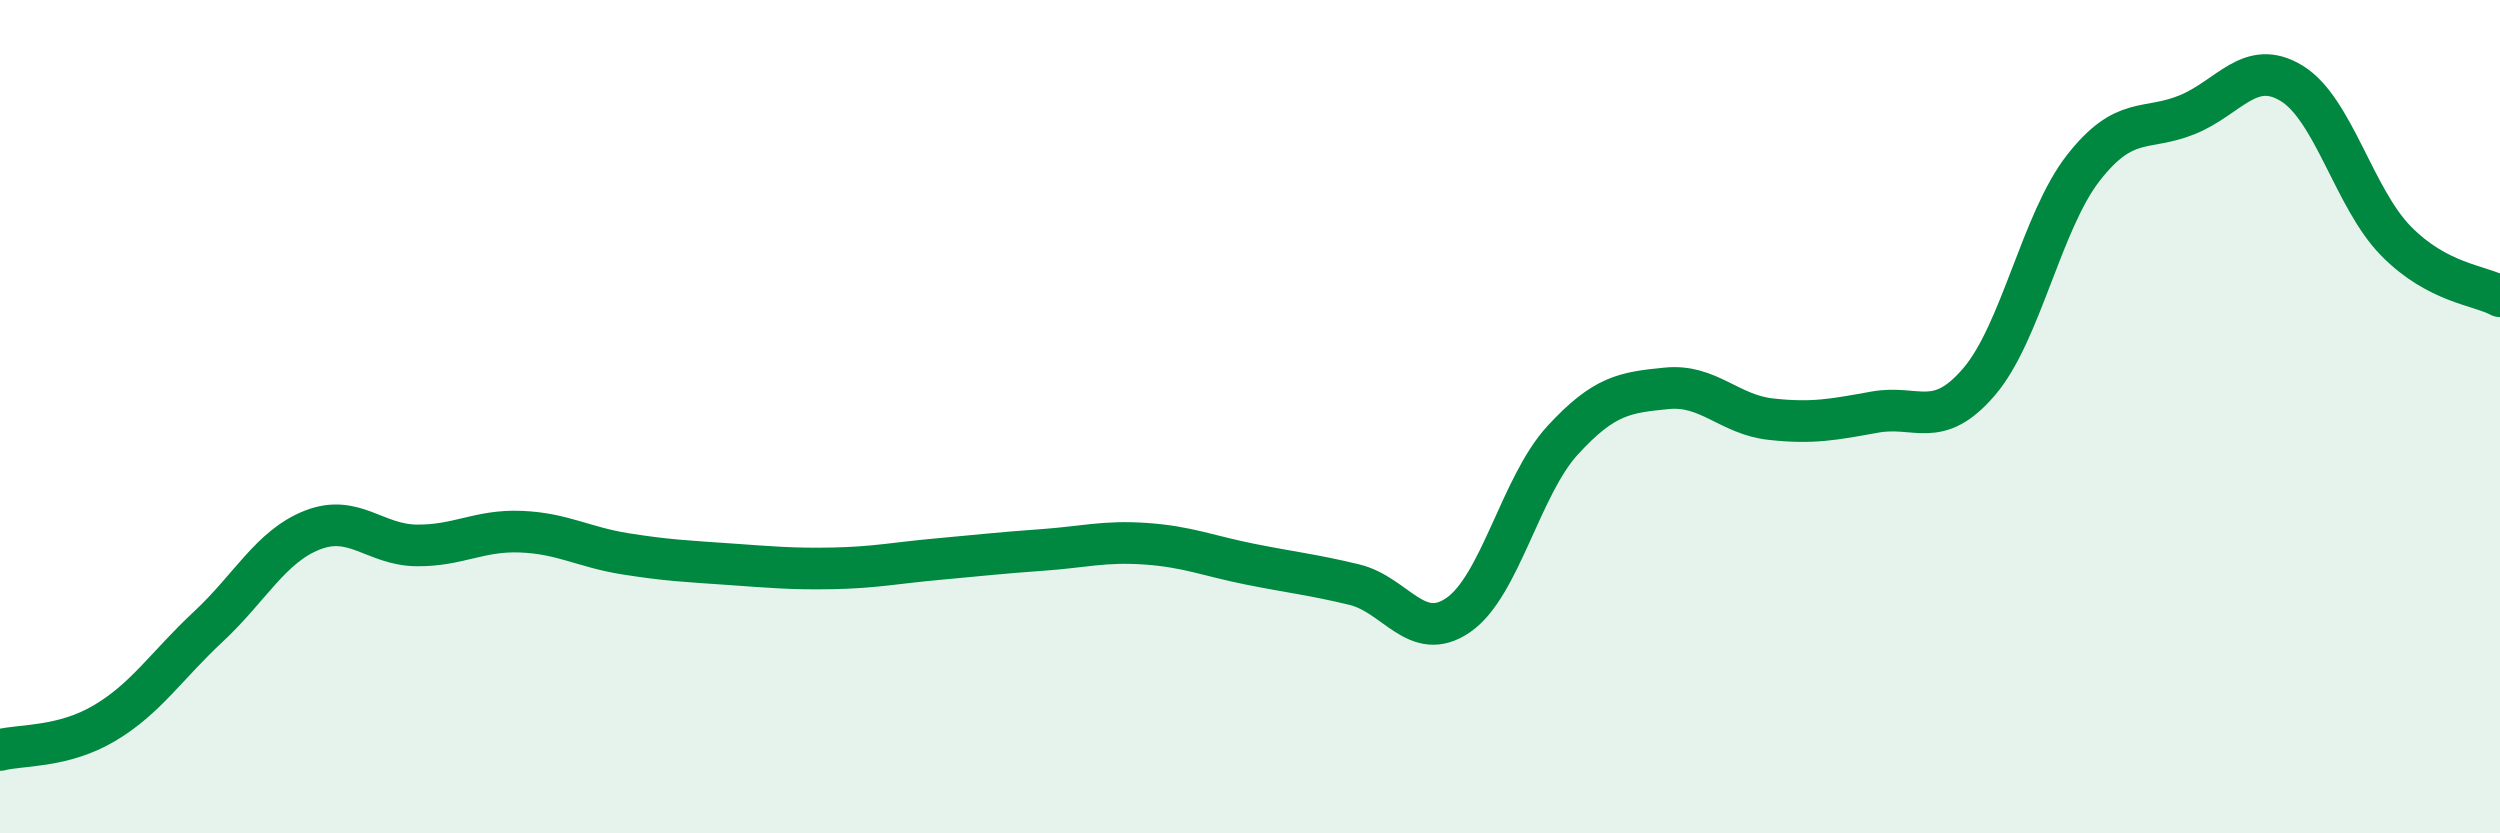
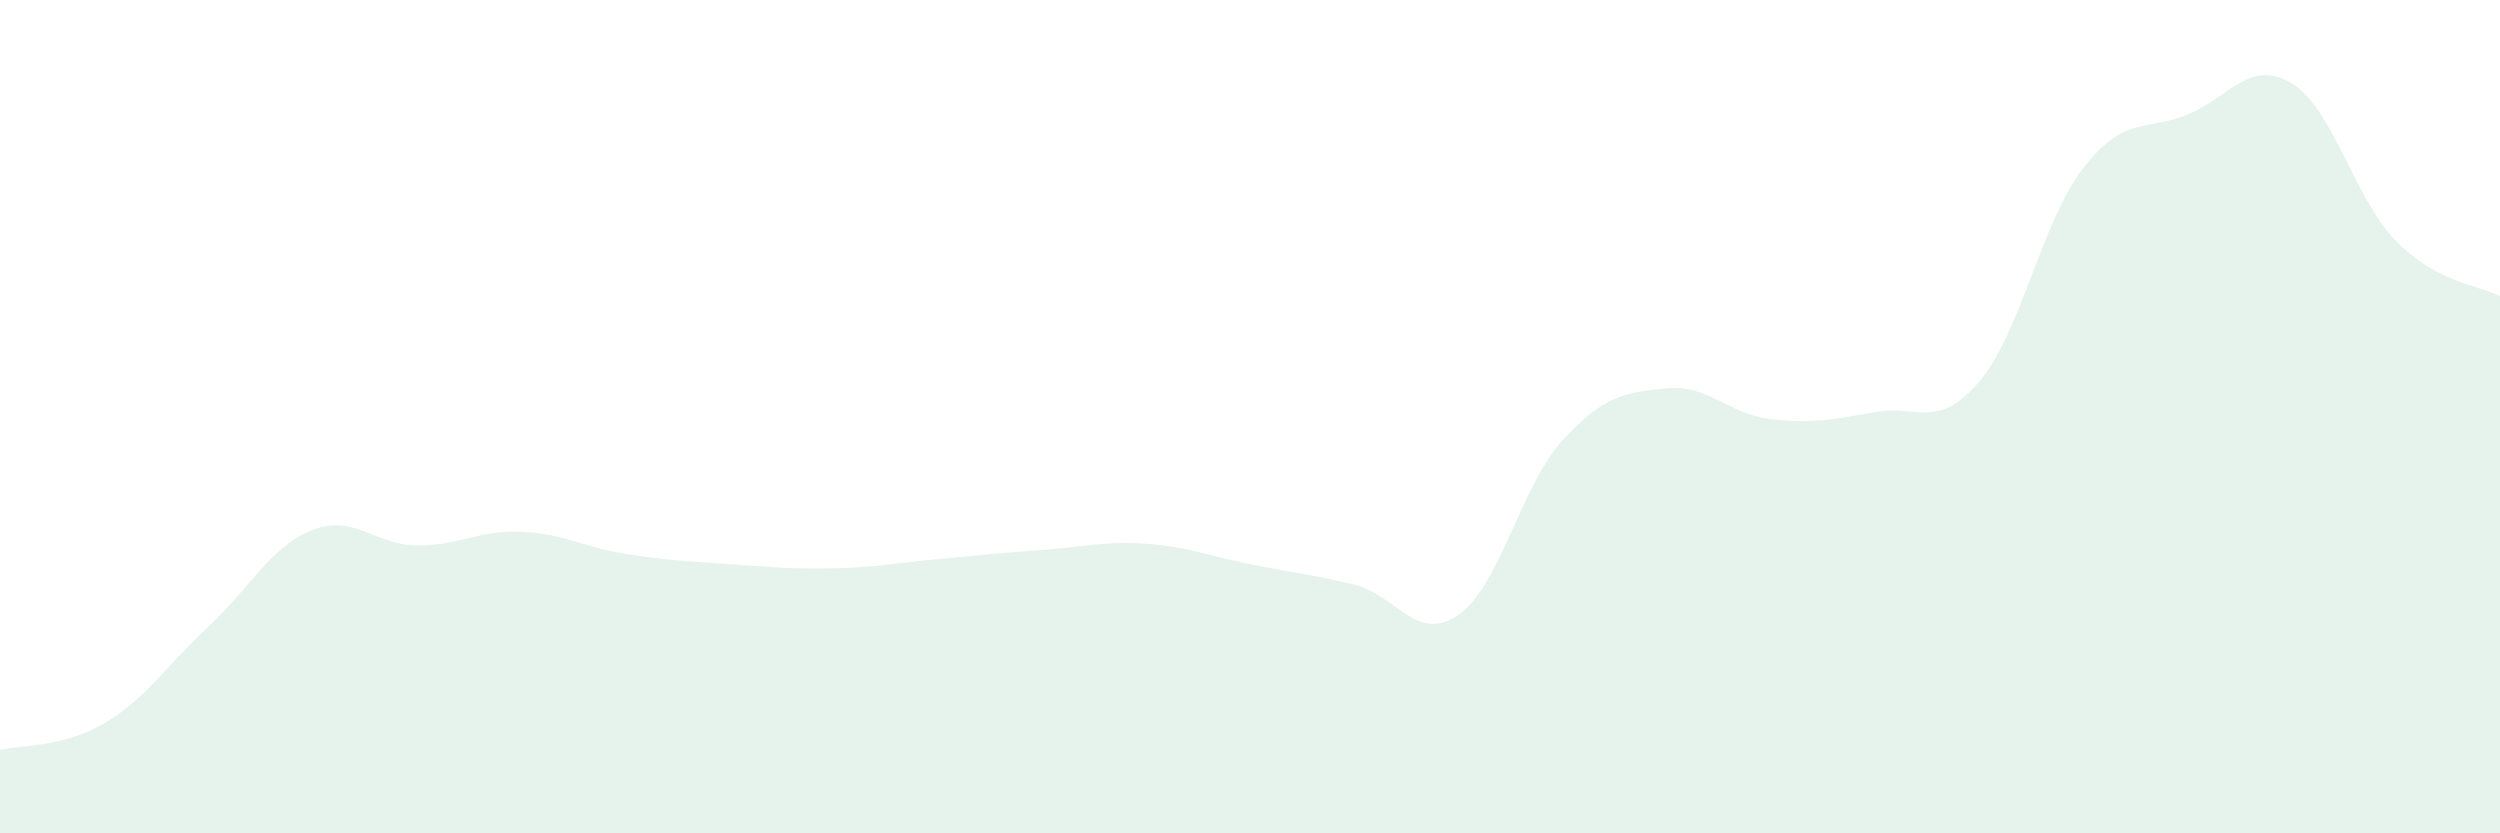
<svg xmlns="http://www.w3.org/2000/svg" width="60" height="20" viewBox="0 0 60 20">
  <path d="M 0,18 C 0.5,17.87 1.5,17.95 2.5,17.36 C 3.5,16.77 4,15.97 5,15.04 C 6,14.11 6.5,13.11 7.5,12.72 C 8.5,12.33 9,13.08 10,13.09 C 11,13.1 11.5,12.72 12.5,12.76 C 13.5,12.8 14,13.13 15,13.29 C 16,13.45 16.5,13.47 17.5,13.54 C 18.5,13.61 19,13.66 20,13.64 C 21,13.62 21.5,13.51 22.5,13.42 C 23.5,13.33 24,13.27 25,13.2 C 26,13.13 26.5,12.98 27.5,13.05 C 28.5,13.12 29,13.34 30,13.54 C 31,13.74 31.5,13.79 32.5,14.03 C 33.5,14.27 34,15.45 35,14.76 C 36,14.07 36.5,11.66 37.5,10.57 C 38.5,9.48 39,9.42 40,9.32 C 41,9.22 41.5,9.95 42.5,10.06 C 43.5,10.17 44,10.07 45,9.89 C 46,9.71 46.5,10.33 47.5,9.16 C 48.5,7.99 49,5.31 50,4.03 C 51,2.75 51.5,3.16 52.5,2.75 C 53.5,2.34 54,1.39 55,2 C 56,2.61 56.5,4.76 57.5,5.78 C 58.5,6.8 59.5,6.84 60,7.11L60 20L0 20Z" fill="#008740" opacity="0.1" stroke-linecap="round" stroke-linejoin="round" />
-   <path d="M 0,18 C 0.5,17.87 1.5,17.95 2.5,17.36 C 3.5,16.77 4,15.97 5,15.04 C 6,14.11 6.5,13.11 7.5,12.72 C 8.5,12.33 9,13.08 10,13.09 C 11,13.1 11.5,12.72 12.5,12.76 C 13.5,12.8 14,13.13 15,13.29 C 16,13.45 16.5,13.47 17.5,13.54 C 18.5,13.61 19,13.66 20,13.64 C 21,13.62 21.5,13.51 22.5,13.42 C 23.5,13.33 24,13.27 25,13.2 C 26,13.13 26.5,12.98 27.5,13.05 C 28.5,13.12 29,13.34 30,13.54 C 31,13.74 31.5,13.79 32.5,14.03 C 33.5,14.27 34,15.45 35,14.76 C 36,14.07 36.5,11.66 37.5,10.57 C 38.5,9.48 39,9.42 40,9.32 C 41,9.22 41.5,9.95 42.5,10.06 C 43.5,10.17 44,10.07 45,9.89 C 46,9.71 46.5,10.33 47.5,9.16 C 48.5,7.99 49,5.31 50,4.03 C 51,2.75 51.5,3.16 52.5,2.75 C 53.5,2.34 54,1.39 55,2 C 56,2.61 56.5,4.76 57.5,5.78 C 58.5,6.8 59.5,6.84 60,7.11" stroke="#008740" stroke-width="1" fill="none" stroke-linecap="round" stroke-linejoin="round" />
</svg>